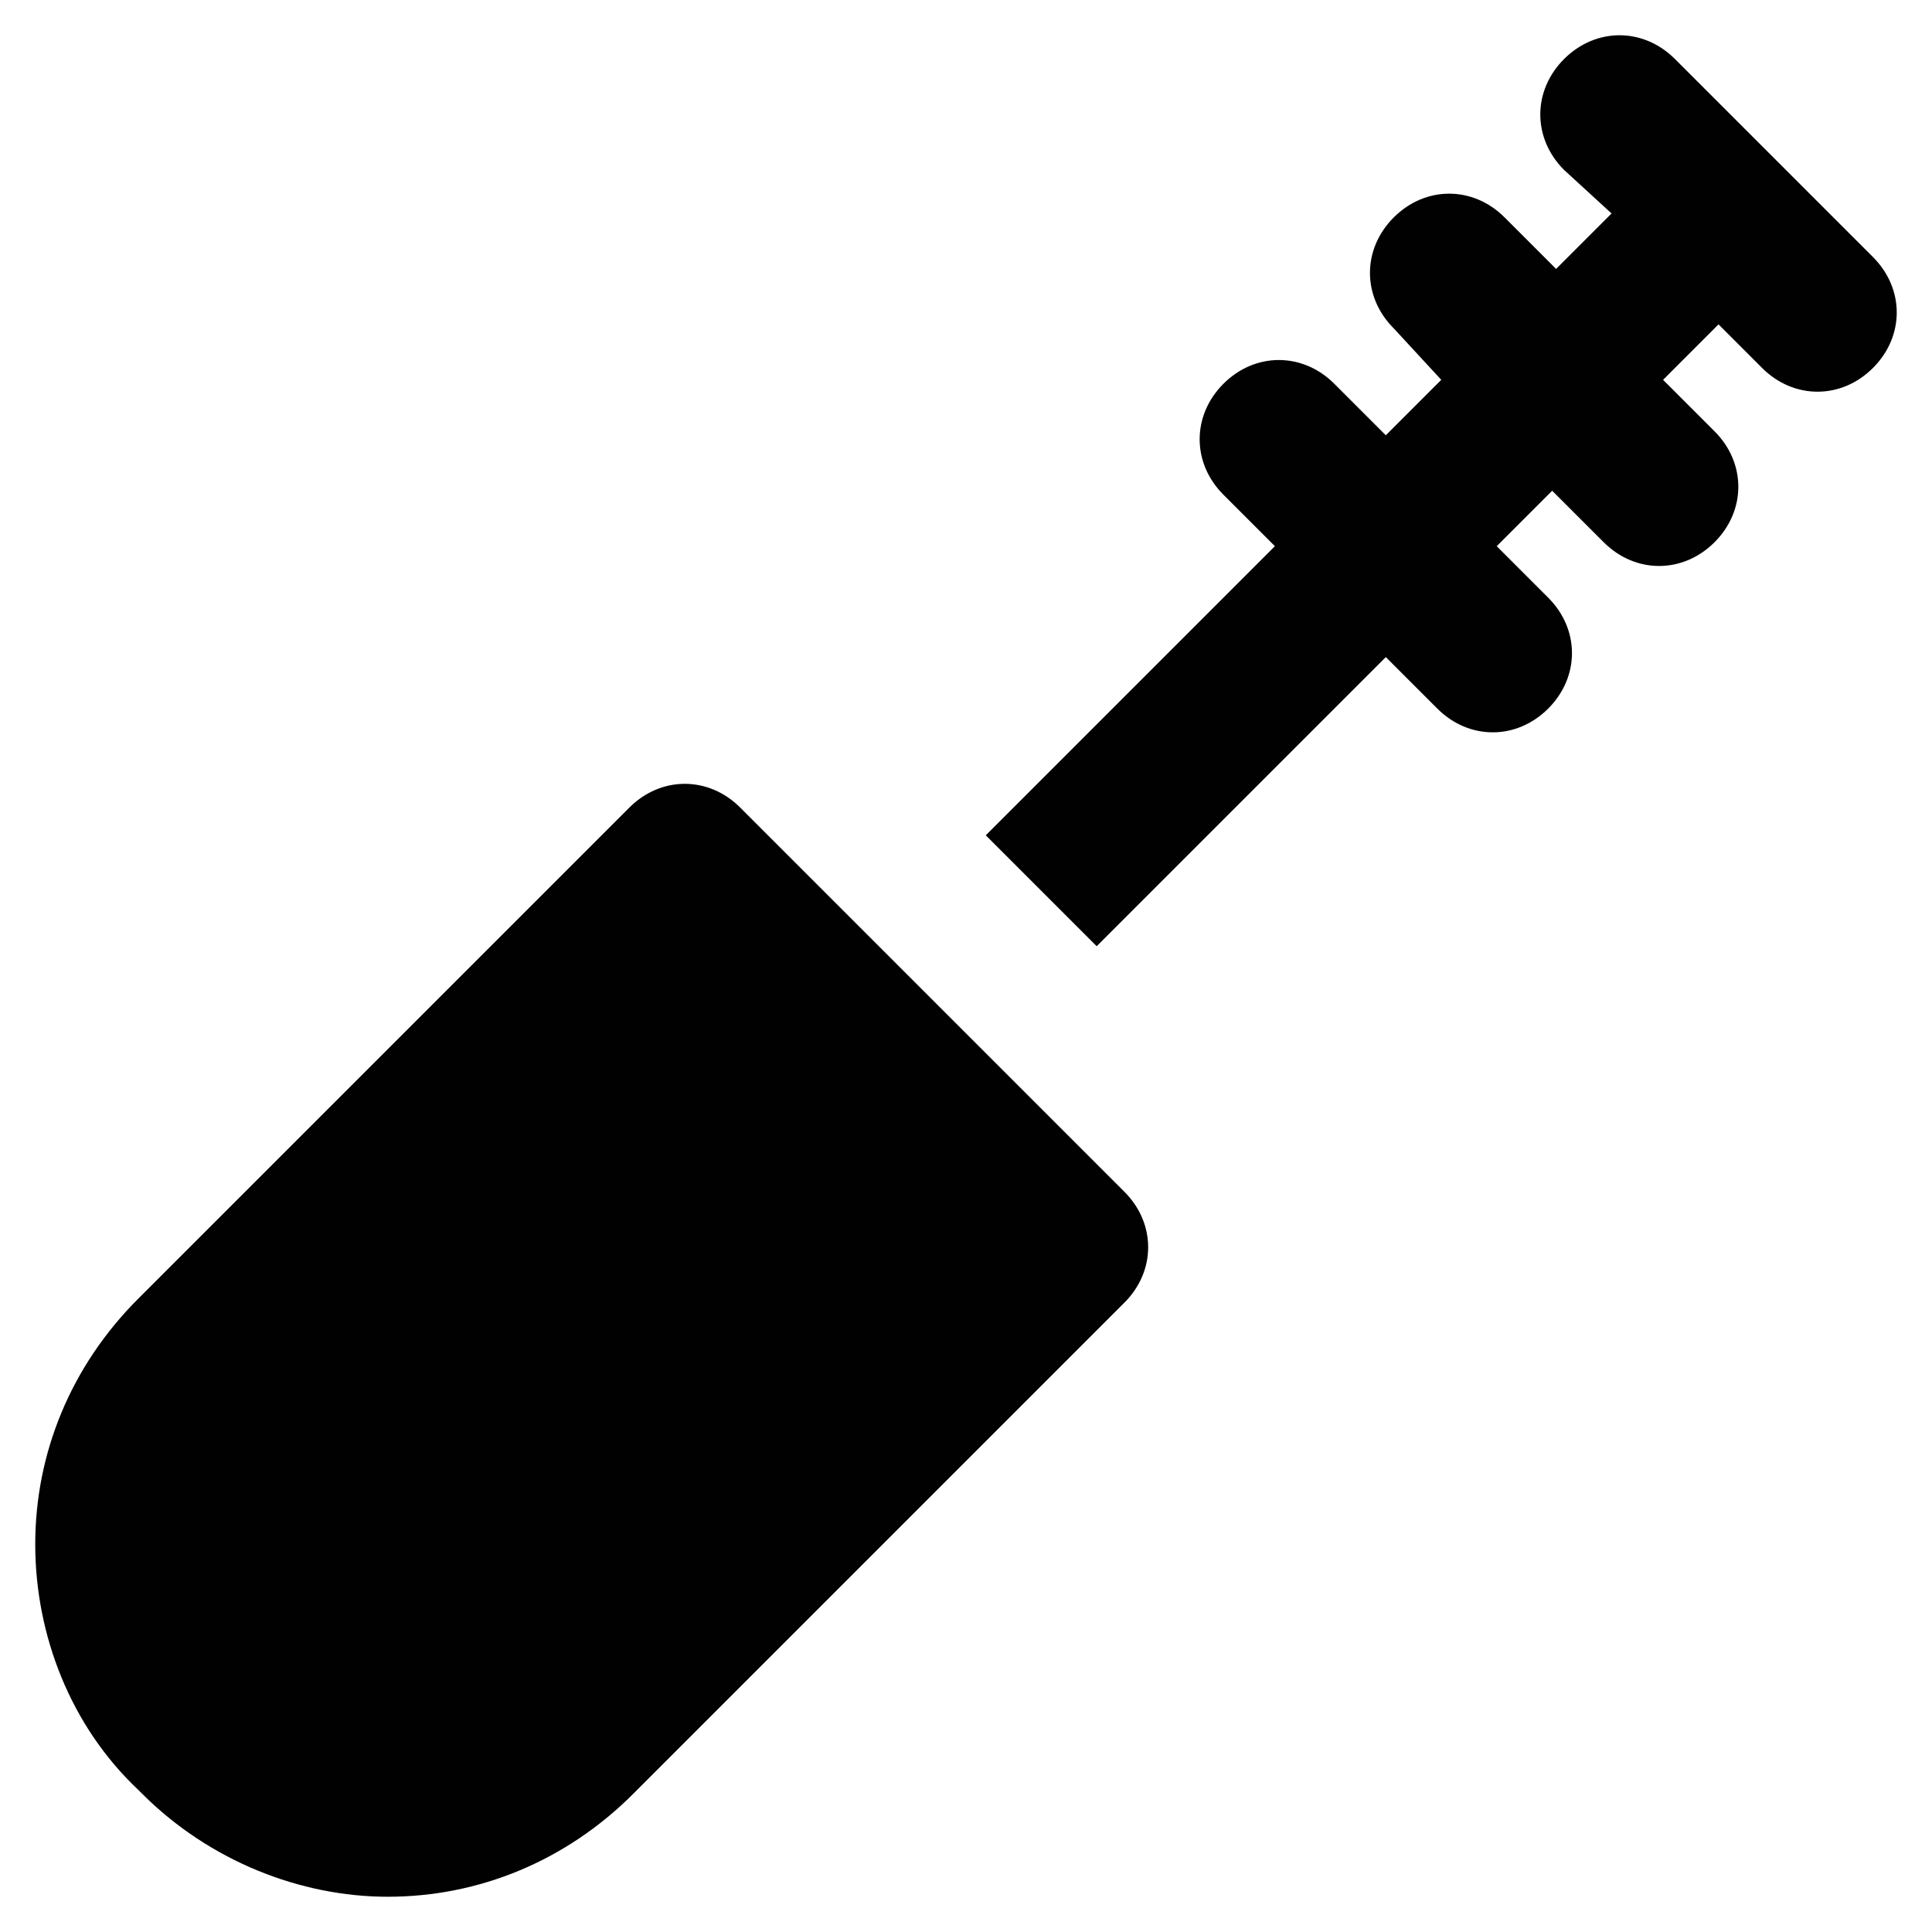
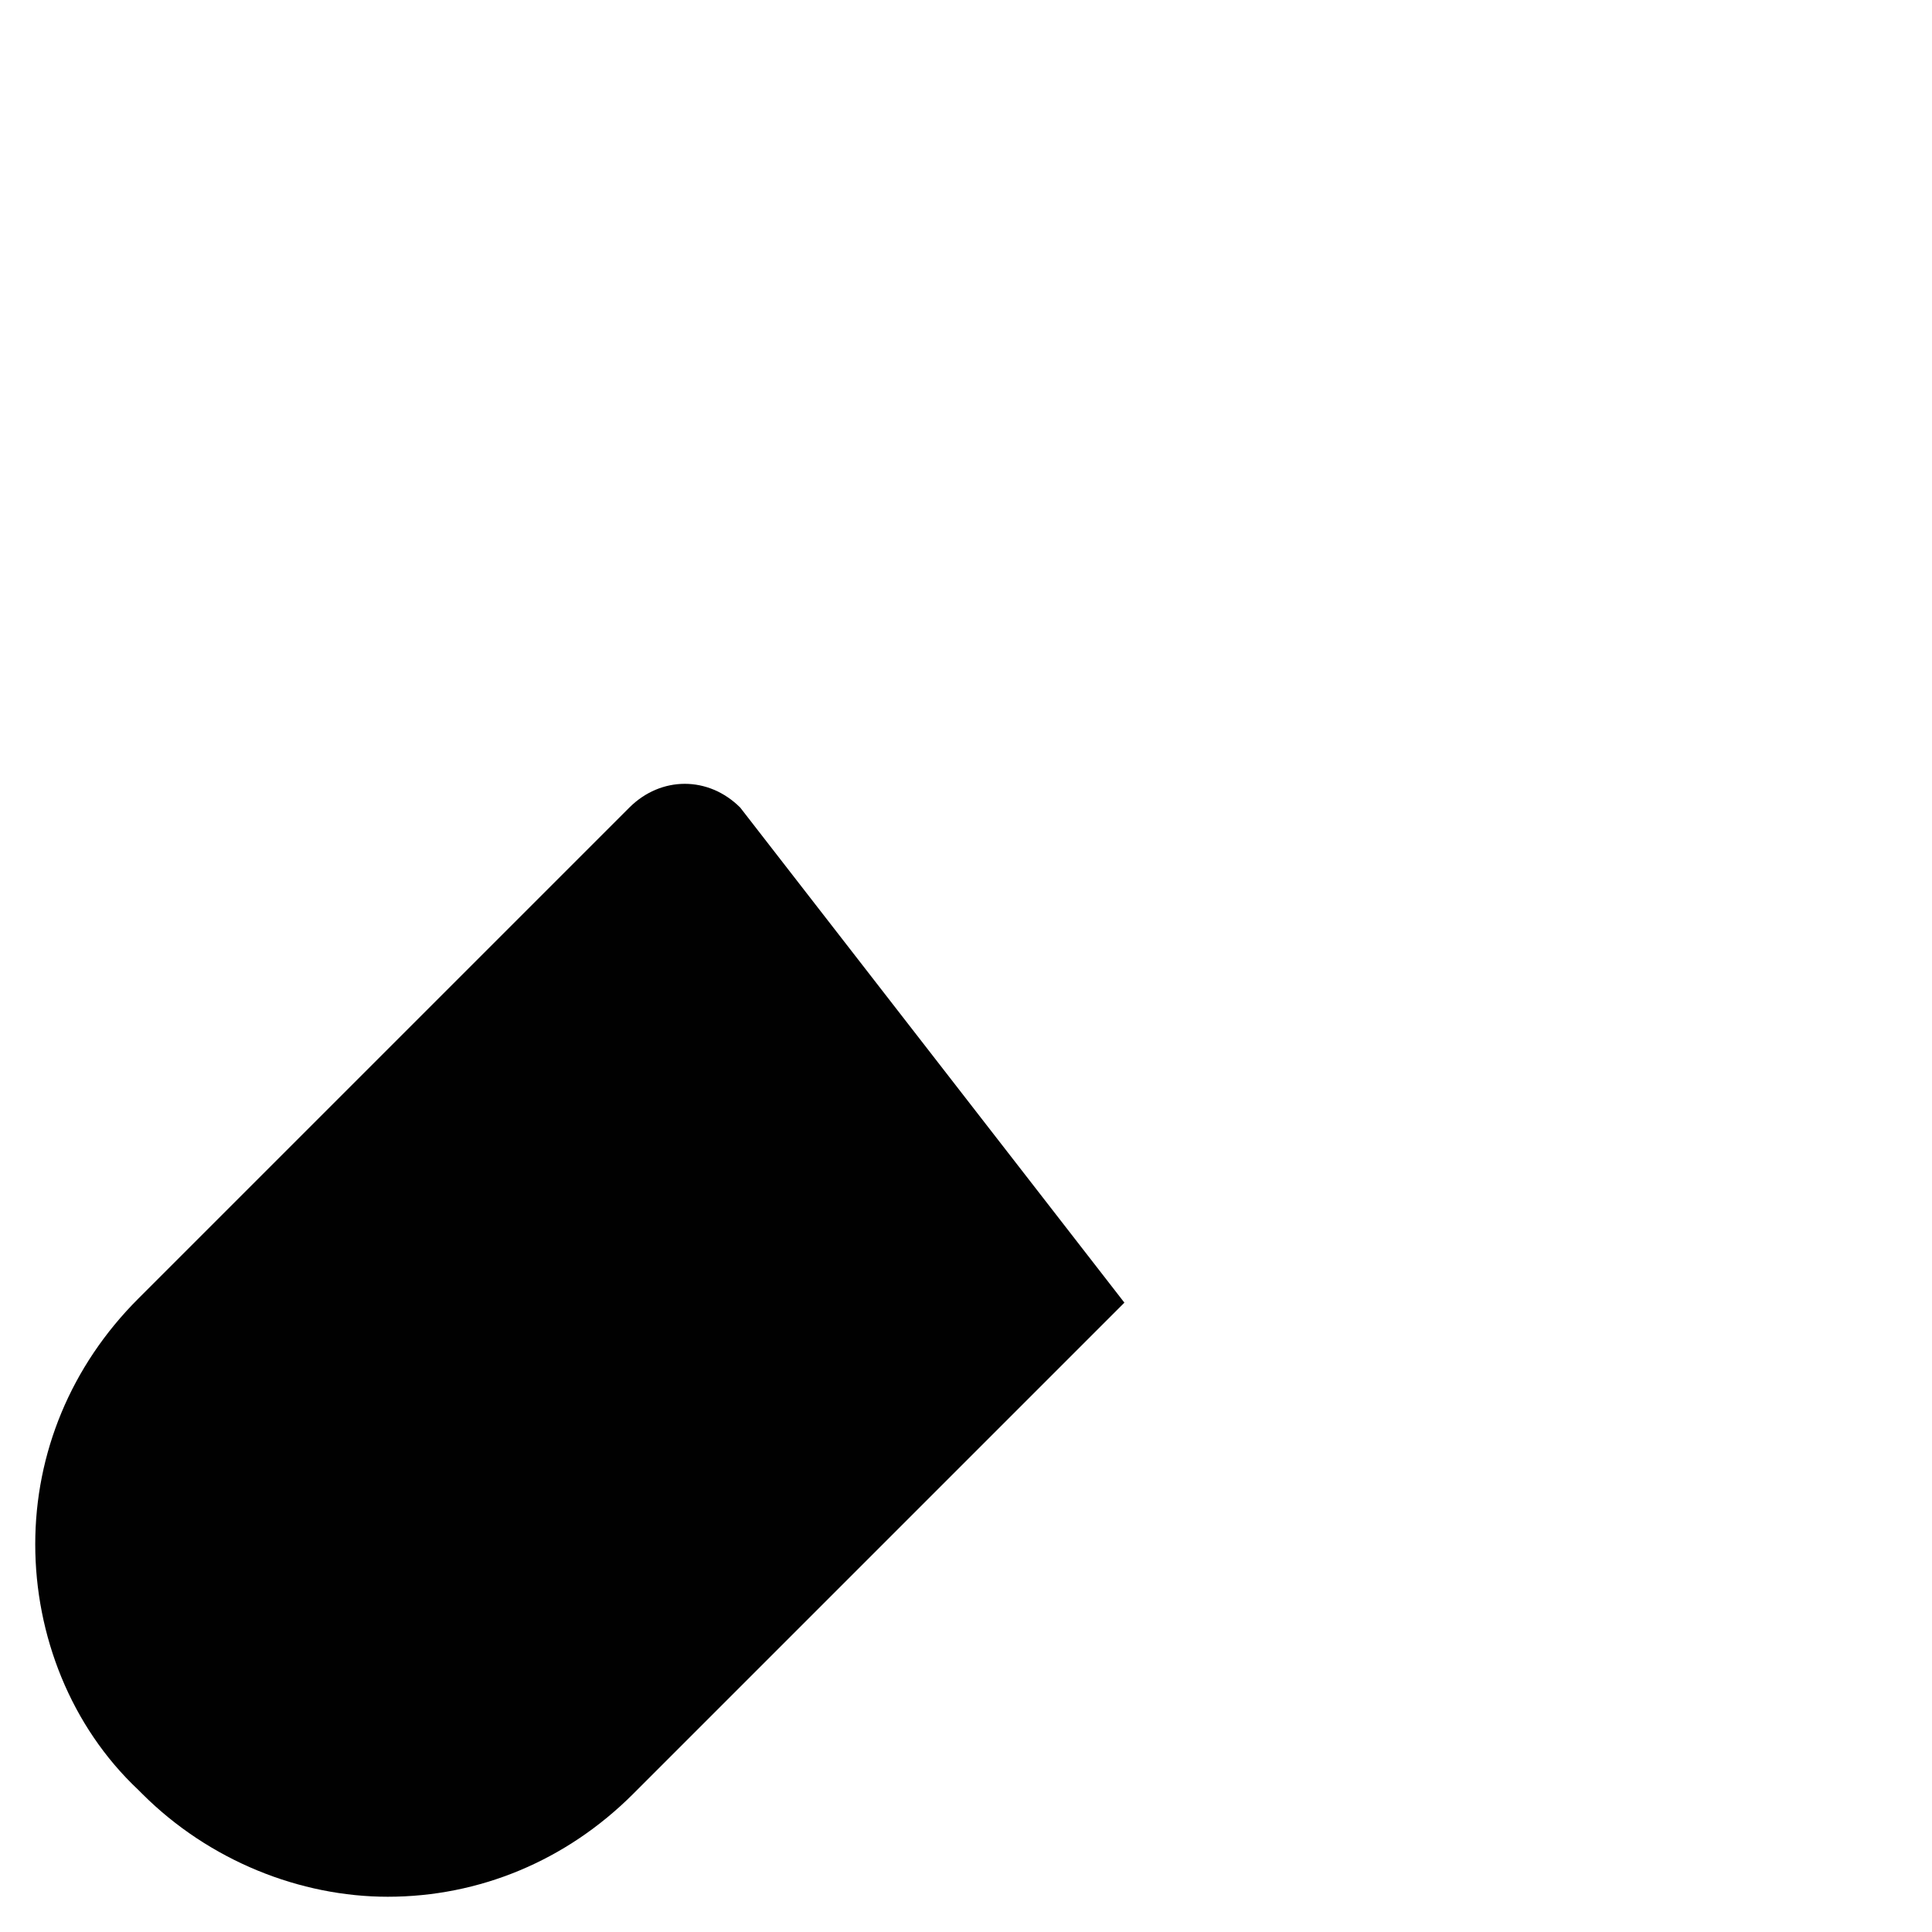
<svg xmlns="http://www.w3.org/2000/svg" width="800px" height="800px" version="1.1" viewBox="144 144 512 512">
  <g fill="#010101">
-     <path d="m640.36 212.12-52.477-52.477c-8.398-8.398-20.992-8.398-29.391 0-8.398 8.398-8.398 20.992 0 29.391l12.59 11.539-14.695 14.695-13.645-13.645c-8.398-8.398-20.992-8.398-29.391 0-8.398 8.398-8.398 20.992 0 29.391l12.598 13.641-14.695 14.695-13.645-13.645c-8.398-8.398-20.992-8.398-29.391 0-8.398 8.398-8.398 20.992 0 29.391l13.645 13.645-76.621 76.621 29.391 29.391 76.621-76.621 13.645 13.645c4.199 4.199 9.445 6.297 14.695 6.297 5.246 0 10.496-2.098 14.695-6.297 8.398-8.398 8.398-20.992 0-29.391l-13.645-13.645 14.695-14.695 13.645 13.645c4.199 4.199 9.445 6.297 14.695 6.297 5.246 0 10.496-2.098 14.695-6.297 8.398-8.398 8.398-20.992 0-29.391l-13.645-13.645 14.691-14.695 11.547 11.547c4.199 4.199 9.445 6.297 14.695 6.297 5.246 0 10.496-2.098 14.695-6.297 8.395-8.395 8.395-20.992 0-29.387z" />
-     <path d="m340.17 358.02c-8.398-8.398-20.992-8.398-29.391 0l-130.15 130.15c-17.844 17.844-27.289 40.934-27.289 65.074s9.445 48.281 27.289 65.074l1.051 1.051c17.844 17.844 41.984 27.289 65.074 27.289 24.141 0 47.23-9.445 65.074-27.289l130.15-130.15c4.199-4.199 6.297-9.445 6.297-14.695 0-5.246-2.098-10.496-6.297-14.695z" />
+     <path d="m340.17 358.02c-8.398-8.398-20.992-8.398-29.391 0l-130.15 130.15c-17.844 17.844-27.289 40.934-27.289 65.074s9.445 48.281 27.289 65.074l1.051 1.051c17.844 17.844 41.984 27.289 65.074 27.289 24.141 0 47.23-9.445 65.074-27.289l130.15-130.15z" />
  </g>
</svg>